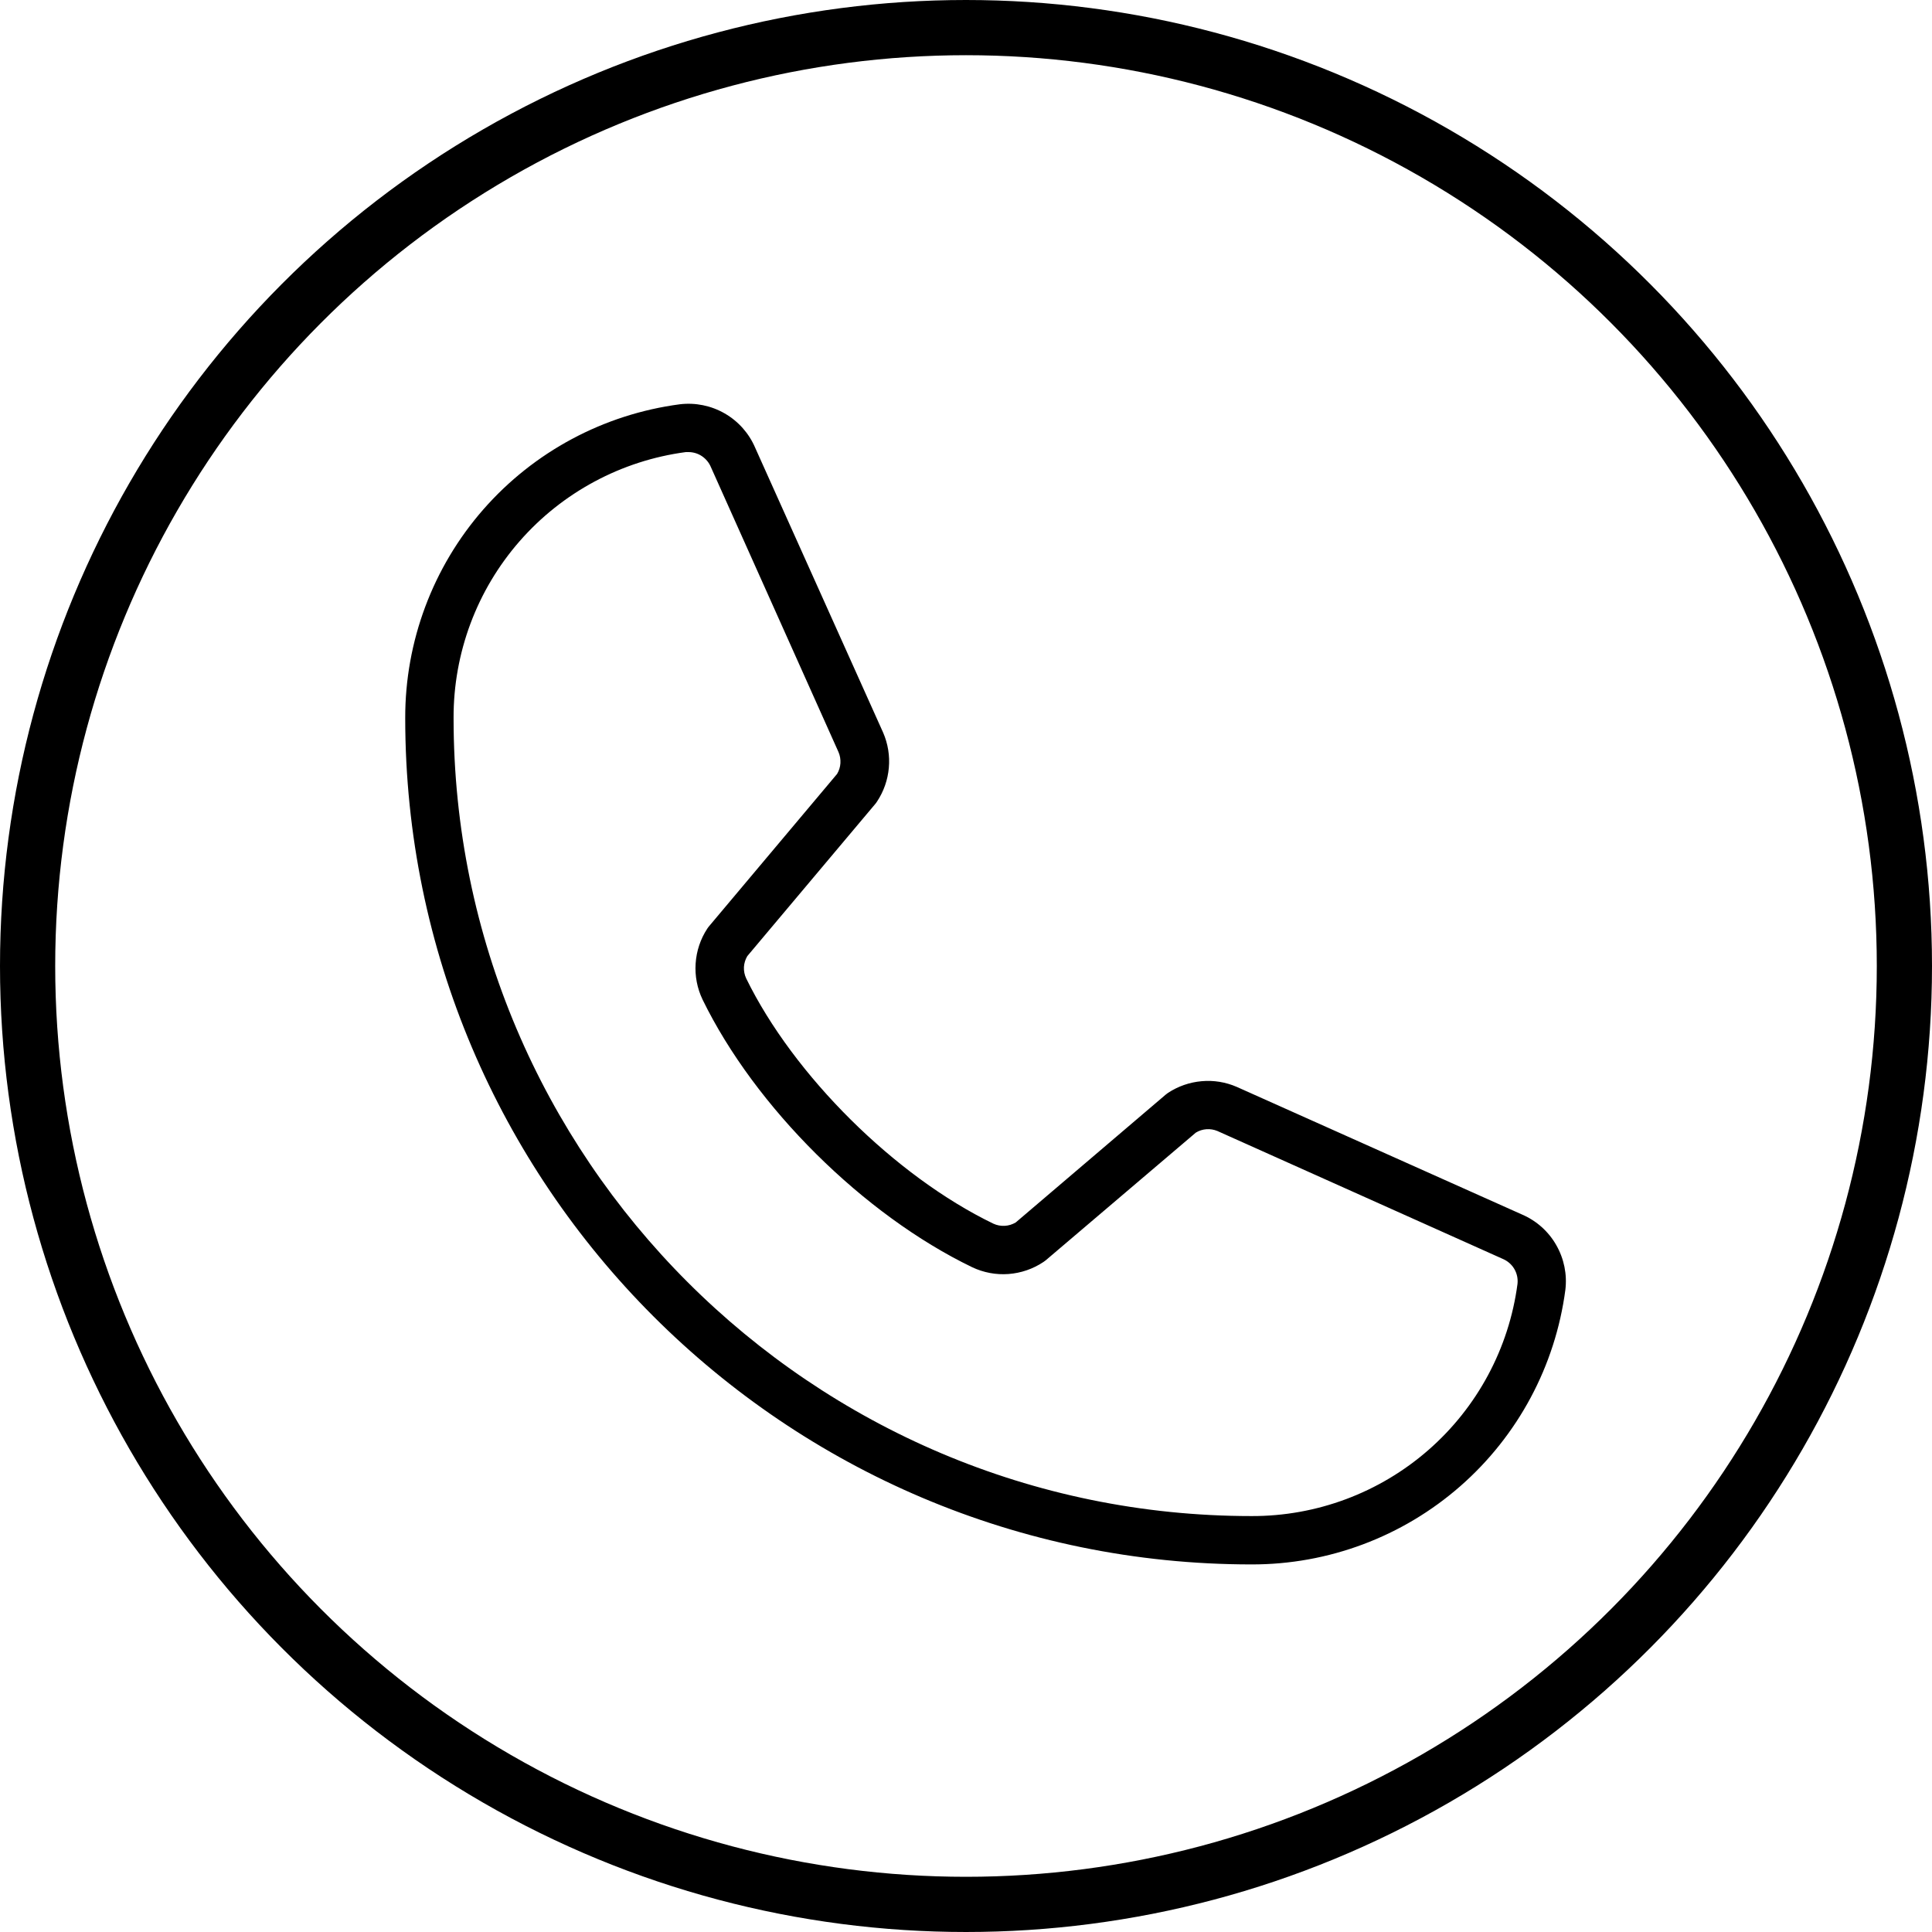
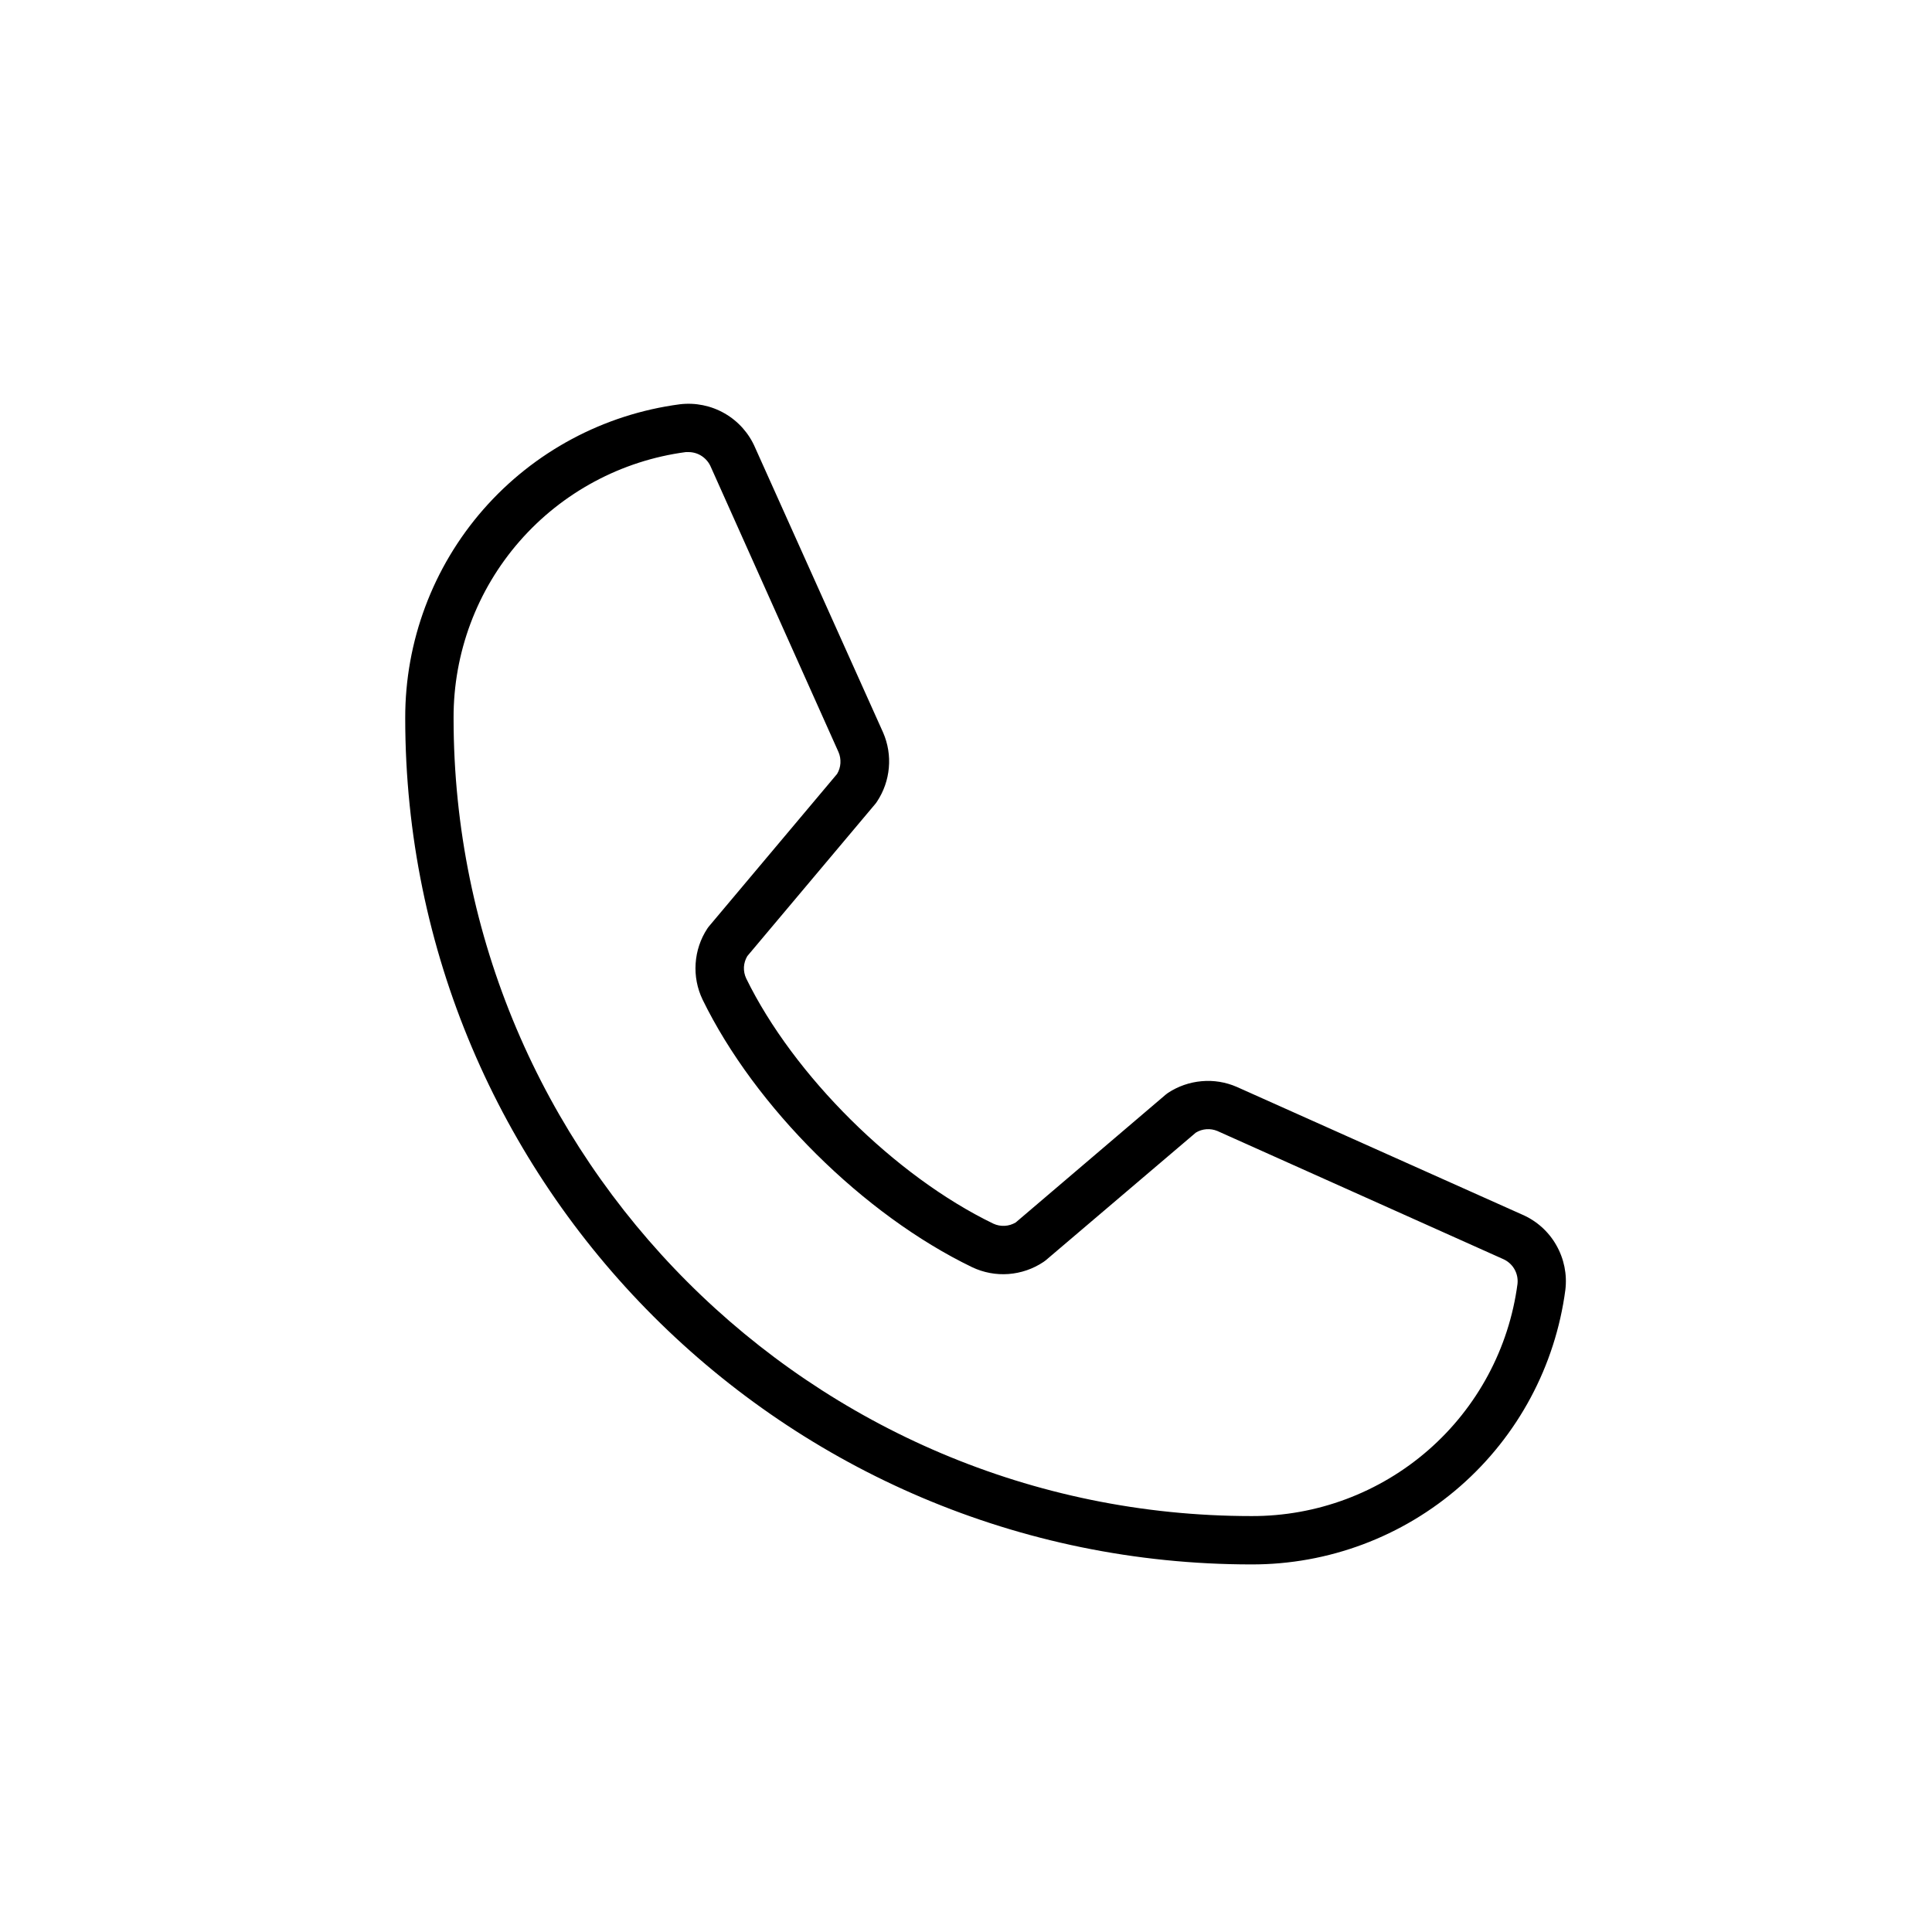
<svg xmlns="http://www.w3.org/2000/svg" width="35" height="35" viewBox="0 0 35 35" fill="none">
-   <circle cx="17.5" cy="17.5" r="17" stroke="black" />
  <path d="M27.577 22.004L22.405 19.69C22.205 19.603 21.986 19.567 21.768 19.587C21.551 19.606 21.341 19.679 21.159 19.799C21.145 19.808 21.131 19.819 21.118 19.83L18.402 22.145C18.341 22.182 18.273 22.203 18.202 22.207C18.131 22.211 18.061 22.198 17.996 22.168C16.218 21.309 14.377 19.483 13.518 17.725C13.488 17.661 13.474 17.591 13.477 17.52C13.481 17.45 13.502 17.381 13.538 17.321L15.86 14.56C15.871 14.547 15.88 14.533 15.89 14.518C16.01 14.336 16.083 14.127 16.102 13.91C16.122 13.693 16.086 13.474 16 13.274L13.681 8.112C13.569 7.85 13.376 7.632 13.129 7.49C12.883 7.348 12.597 7.29 12.315 7.324C10.937 7.506 9.672 8.183 8.756 9.229C7.841 10.275 7.338 11.619 7.341 13.009C7.341 21.464 14.218 28.341 22.673 28.341C24.063 28.344 25.406 27.841 26.453 26.925C27.499 26.01 28.176 24.745 28.358 23.367C28.392 23.086 28.334 22.802 28.193 22.556C28.053 22.31 27.836 22.116 27.577 22.004ZM27.491 23.258C27.337 24.425 26.762 25.496 25.875 26.27C24.988 27.044 23.85 27.469 22.673 27.465C14.702 27.465 8.217 20.98 8.217 13.009C8.213 11.832 8.637 10.693 9.412 9.806C10.186 8.92 11.257 8.345 12.424 8.19C12.442 8.189 12.459 8.189 12.477 8.19C12.563 8.191 12.648 8.217 12.719 8.266C12.79 8.315 12.846 8.383 12.879 8.463L15.191 13.626C15.218 13.689 15.229 13.757 15.225 13.826C15.221 13.894 15.2 13.961 15.165 14.02L12.845 16.78C12.834 16.794 12.823 16.807 12.813 16.823C12.689 17.012 12.617 17.229 12.602 17.455C12.587 17.68 12.63 17.905 12.728 18.109C13.679 20.058 15.642 22.006 17.612 22.957C17.817 23.054 18.044 23.097 18.27 23.08C18.496 23.063 18.715 22.988 18.903 22.862L18.944 22.832L21.663 20.519C21.721 20.483 21.787 20.462 21.855 20.457C21.923 20.452 21.991 20.463 22.054 20.489L27.224 22.806C27.311 22.843 27.385 22.906 27.433 22.988C27.481 23.069 27.501 23.164 27.491 23.258Z" fill="black" />
</svg>